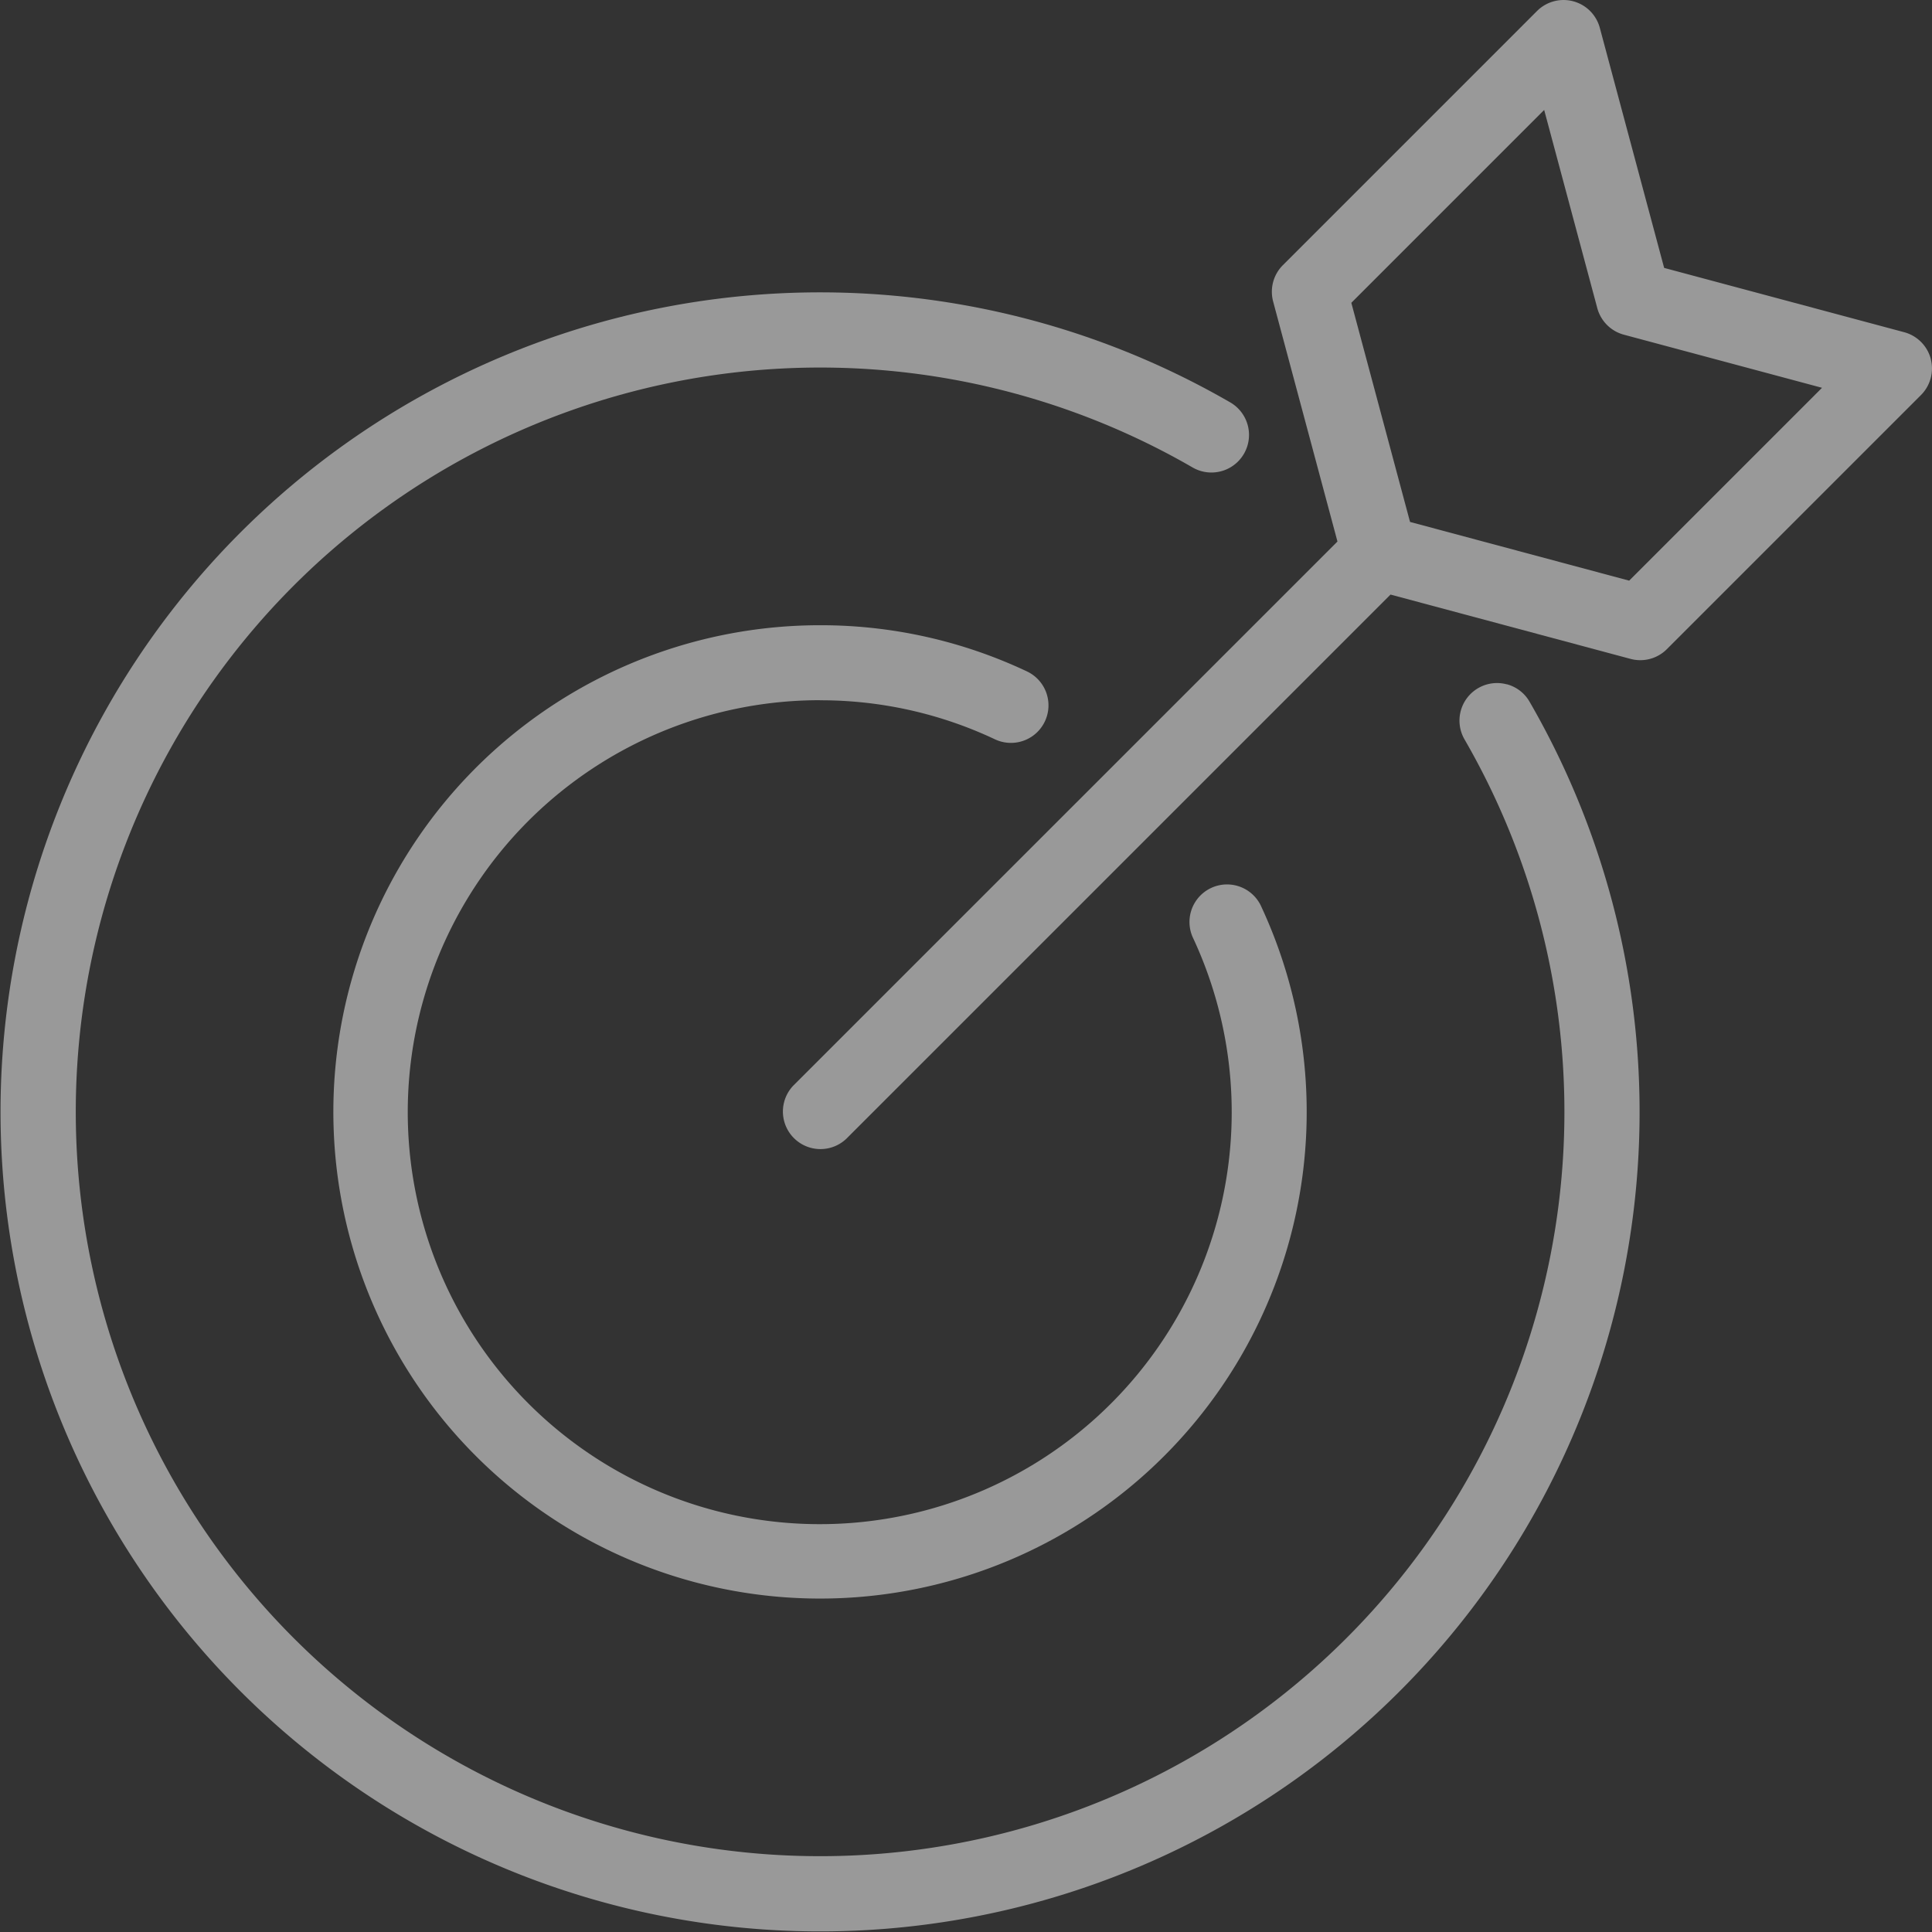
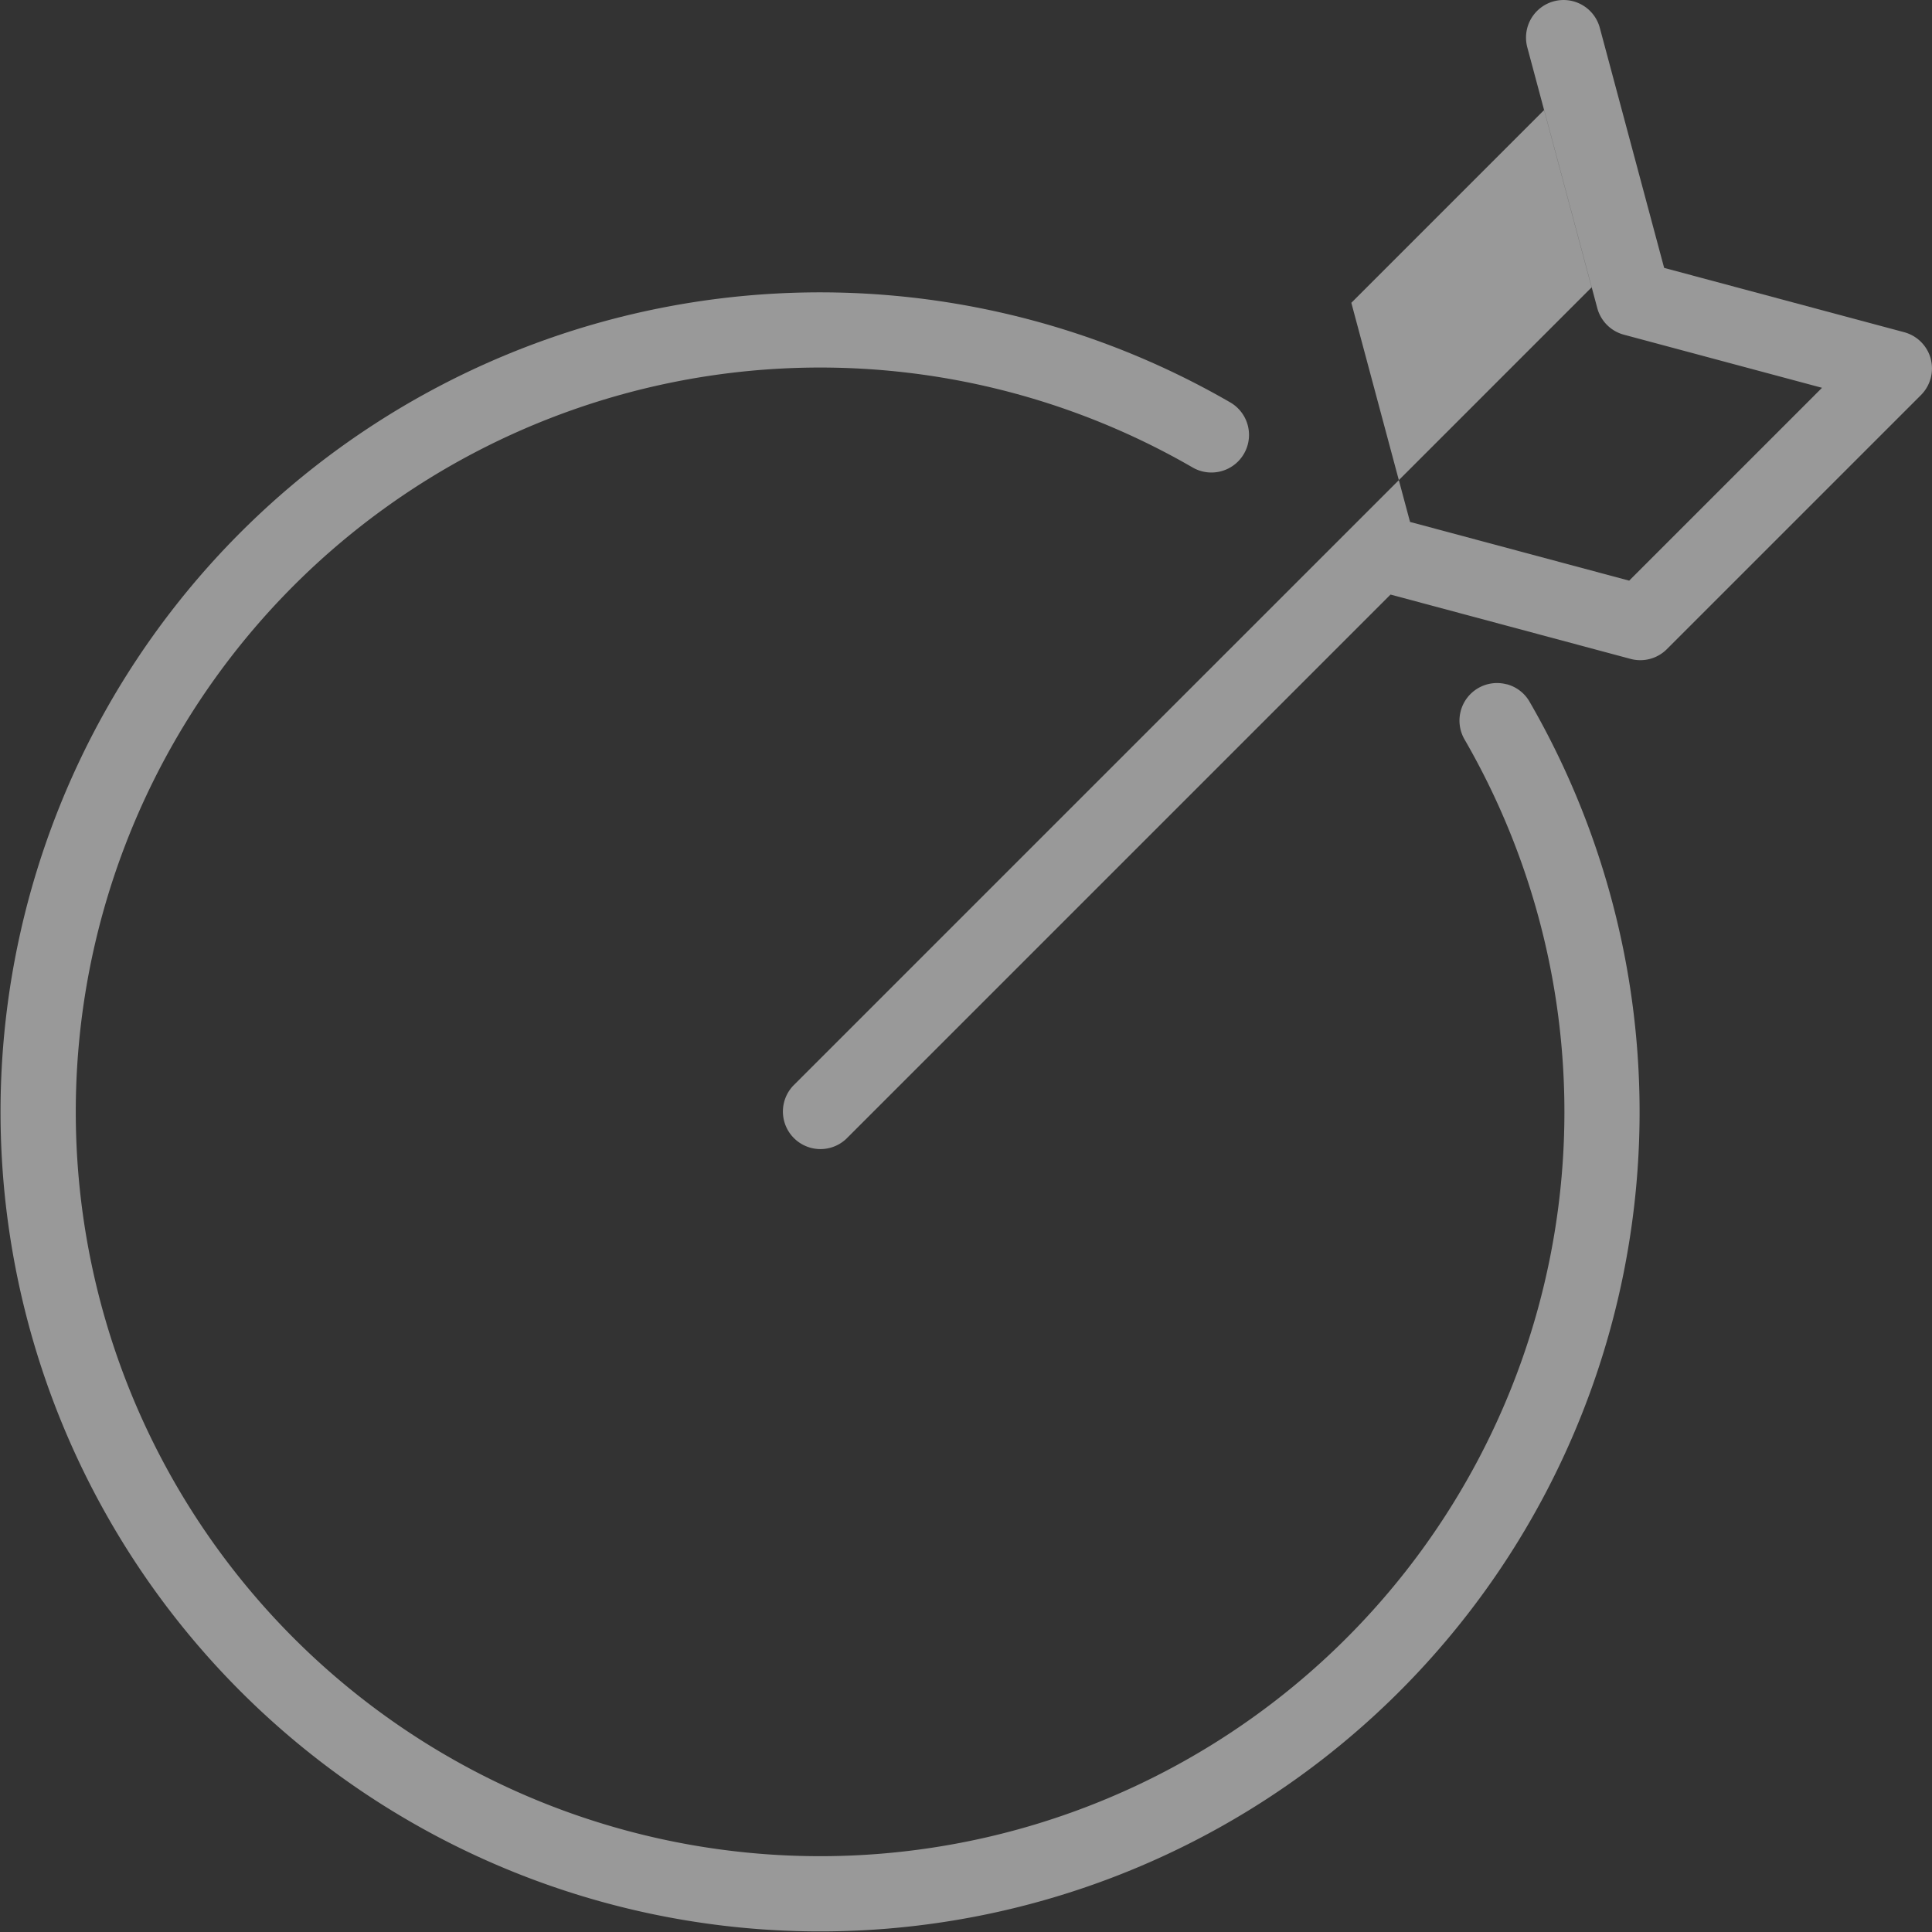
<svg xmlns="http://www.w3.org/2000/svg" width="74.236" height="74.236" viewBox="0 0 74.236 74.236">
  <rect x="0" y="0" width="74.236" height="74.236" fill="#333333" stroke="none" />
  <defs>
    <clipPath id="clip-path">
      <rect id="Rectangle_125" data-name="Rectangle 125" width="74.236" height="74.236" fill="#fff" />
    </clipPath>
  </defs>
  <g id="Group_1323" data-name="Group 1323" opacity="0.499">
    <g id="Group_1251" data-name="Group 1251" clip-path="url(#clip-path)">
      <path id="Path_119" data-name="Path 119" d="M57.893,92.091a1.443,1.443,0,0,0-1.619,2.118A28.6,28.6,0,1,1,45.825,83.759a1.443,1.443,0,1,0,1.447-2.5,31.49,31.49,0,1,0,11.5,11.5,1.434,1.434,0,0,0-.877-.671" transform="translate(0 -65.797)" fill="#fff" />
-       <path id="Path_120" data-name="Path 120" d="M106.364,167.568a15.687,15.687,0,0,1,6.731,1.5,1.442,1.442,0,1,0,1.228-2.61,18.545,18.545,0,0,0-7.96-1.774A18.7,18.7,0,1,0,123.3,175.436a1.443,1.443,0,0,0-2.61,1.229,15.83,15.83,0,1,1-14.329-9.1" transform="translate(-74.864 -140.66)" fill="#fff" />
-       <path id="Path_121" data-name="Path 121" d="M250.178,13.784a1.446,1.446,0,0,0-1.02-1.02l-9.224-2.471-2.472-9.224a1.442,1.442,0,0,0-2.413-.647l-9.766,9.766a1.446,1.446,0,0,0-.374,1.394l2.472,9.224L206.469,41.716a1.443,1.443,0,0,0,2.04,2.04l20.911-20.911,9.224,2.472a1.442,1.442,0,0,0,1.393-.373l9.766-9.766a1.447,1.447,0,0,0,.373-1.394M246,14.9l-7.41,7.41-8.42-2.256-2.256-8.42,7.41-7.41,2.041,7.615a1.446,1.446,0,0,0,1.02,1.02Z" transform="translate(-175.99 0.001)" fill="#fff" />
+       <path id="Path_121" data-name="Path 121" d="M250.178,13.784a1.446,1.446,0,0,0-1.02-1.02l-9.224-2.471-2.472-9.224a1.442,1.442,0,0,0-2.413-.647a1.446,1.446,0,0,0-.374,1.394l2.472,9.224L206.469,41.716a1.443,1.443,0,0,0,2.04,2.04l20.911-20.911,9.224,2.472a1.442,1.442,0,0,0,1.393-.373l9.766-9.766a1.447,1.447,0,0,0,.373-1.394M246,14.9l-7.41,7.41-8.42-2.256-2.256-8.42,7.41-7.41,2.041,7.615a1.446,1.446,0,0,0,1.02,1.02Z" transform="translate(-175.99 0.001)" fill="#fff" />
    </g>
  </g>
</svg>